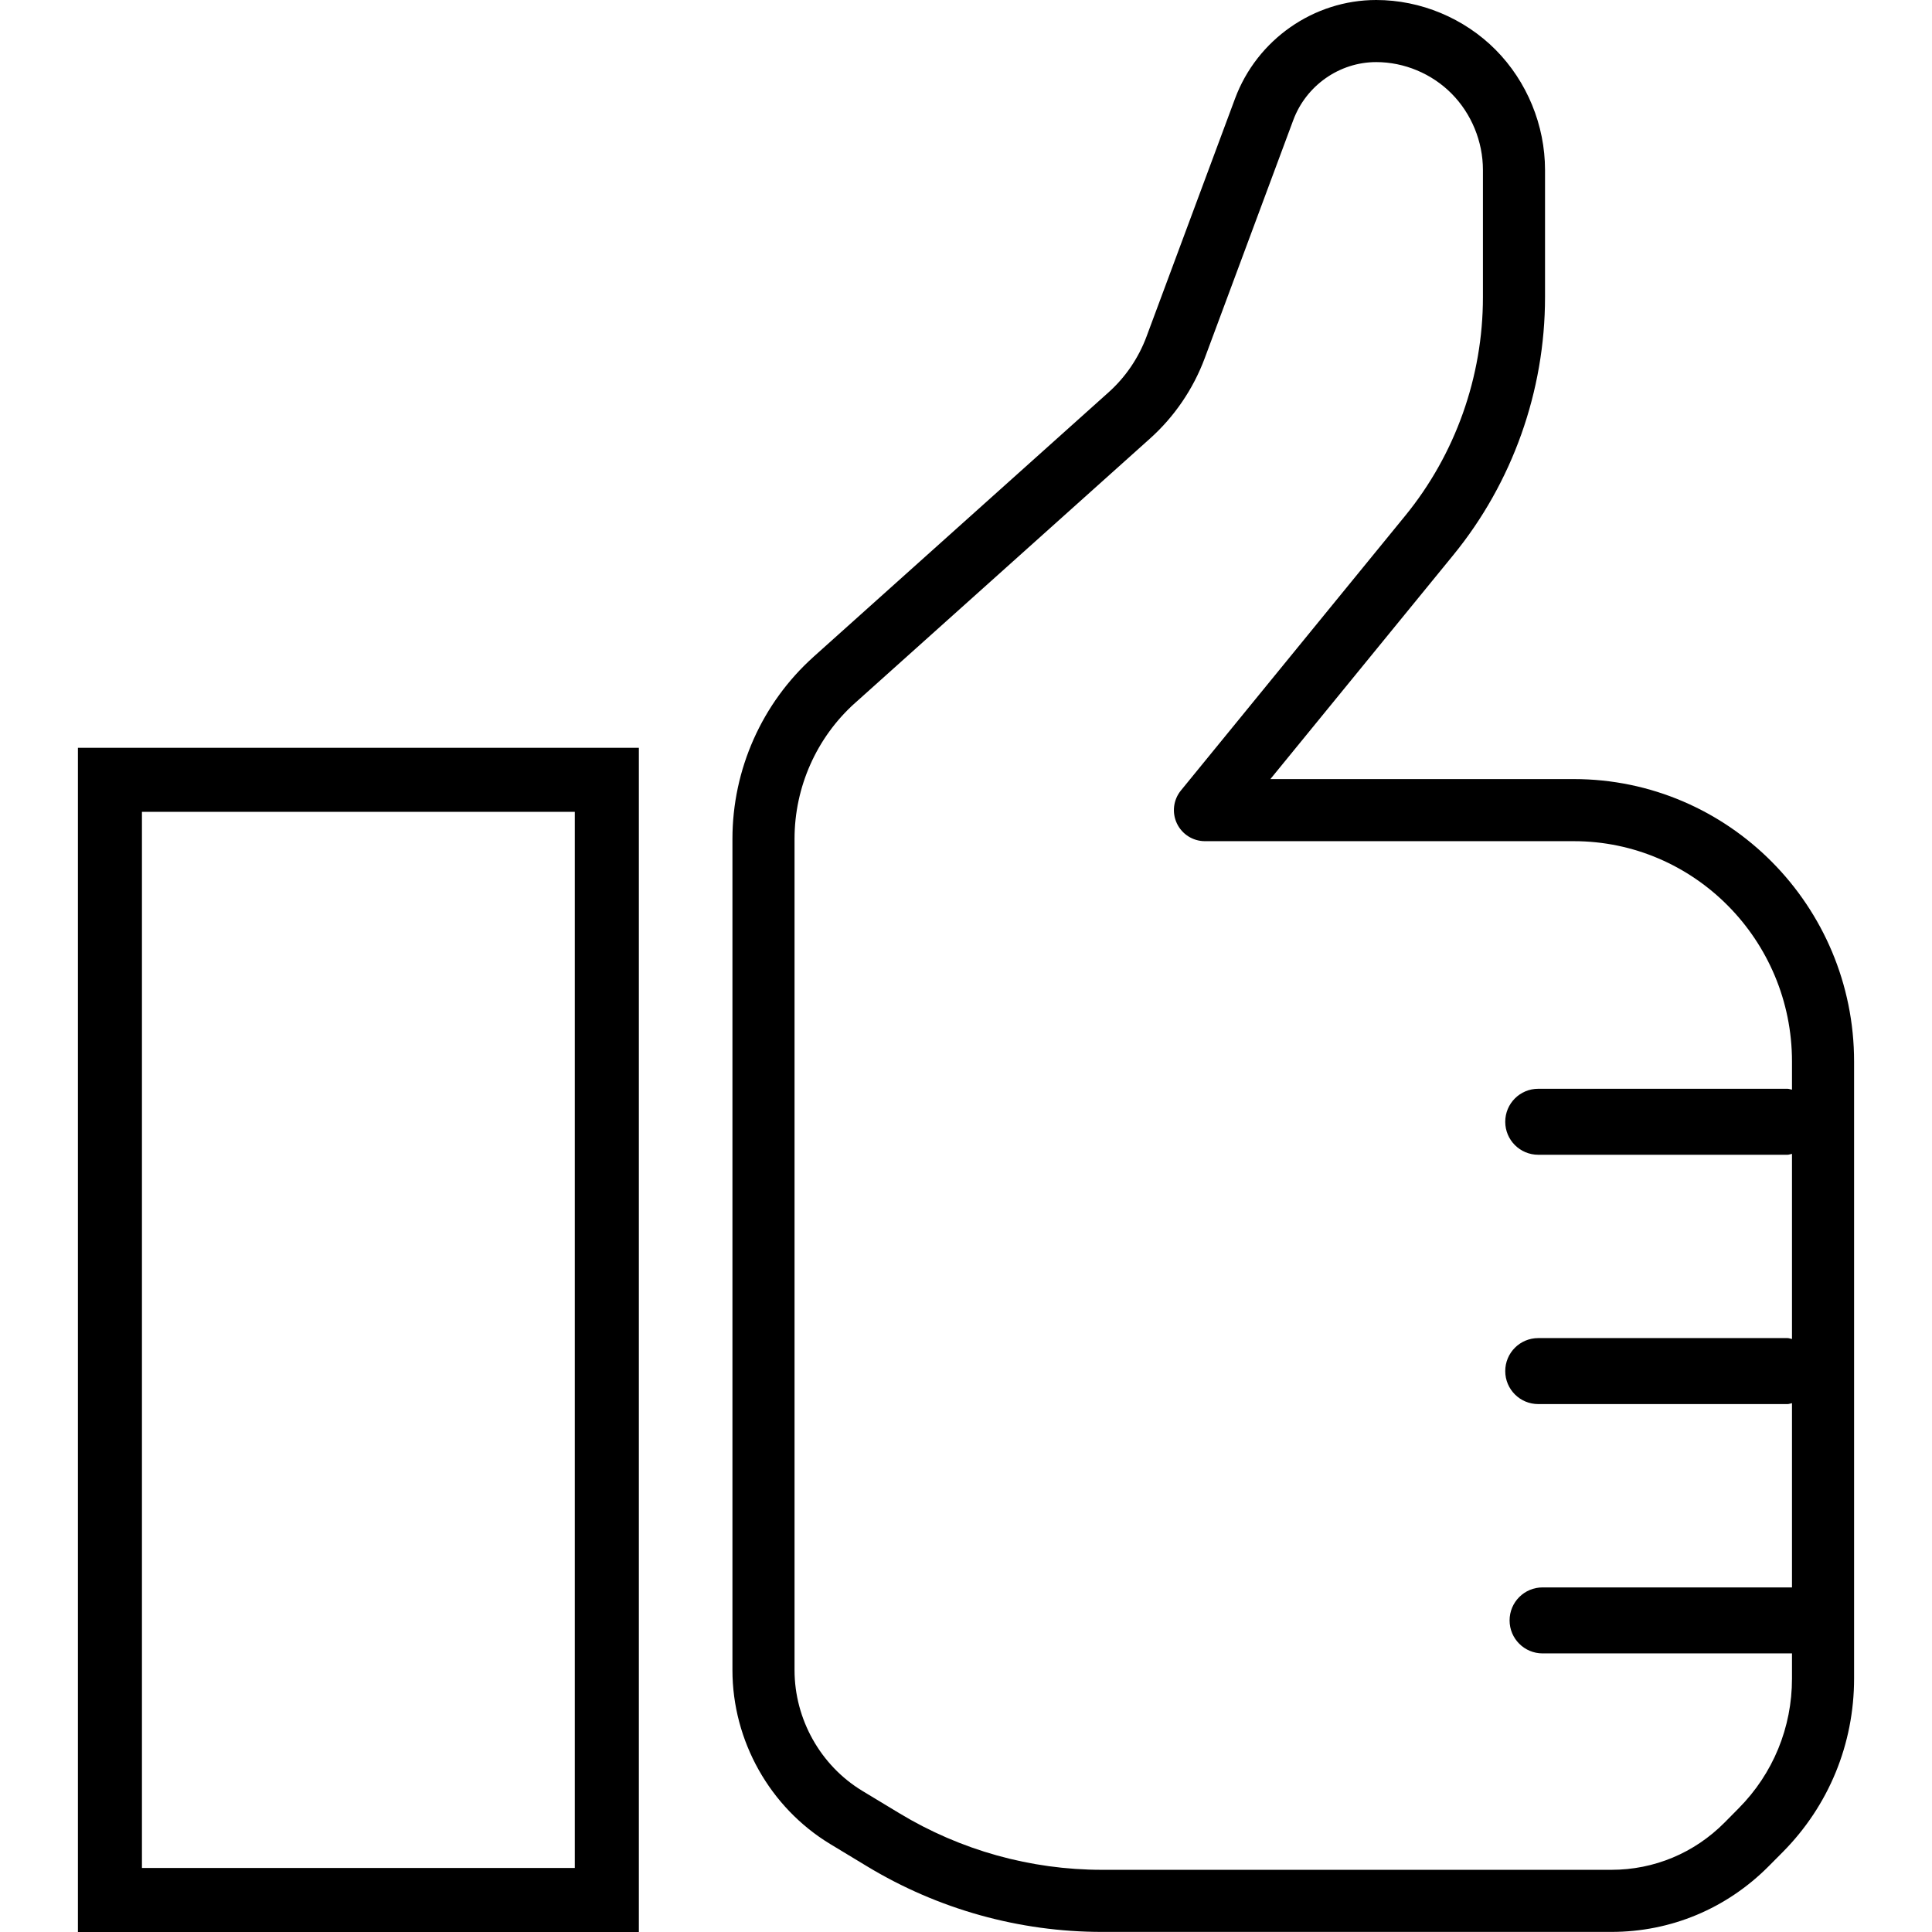
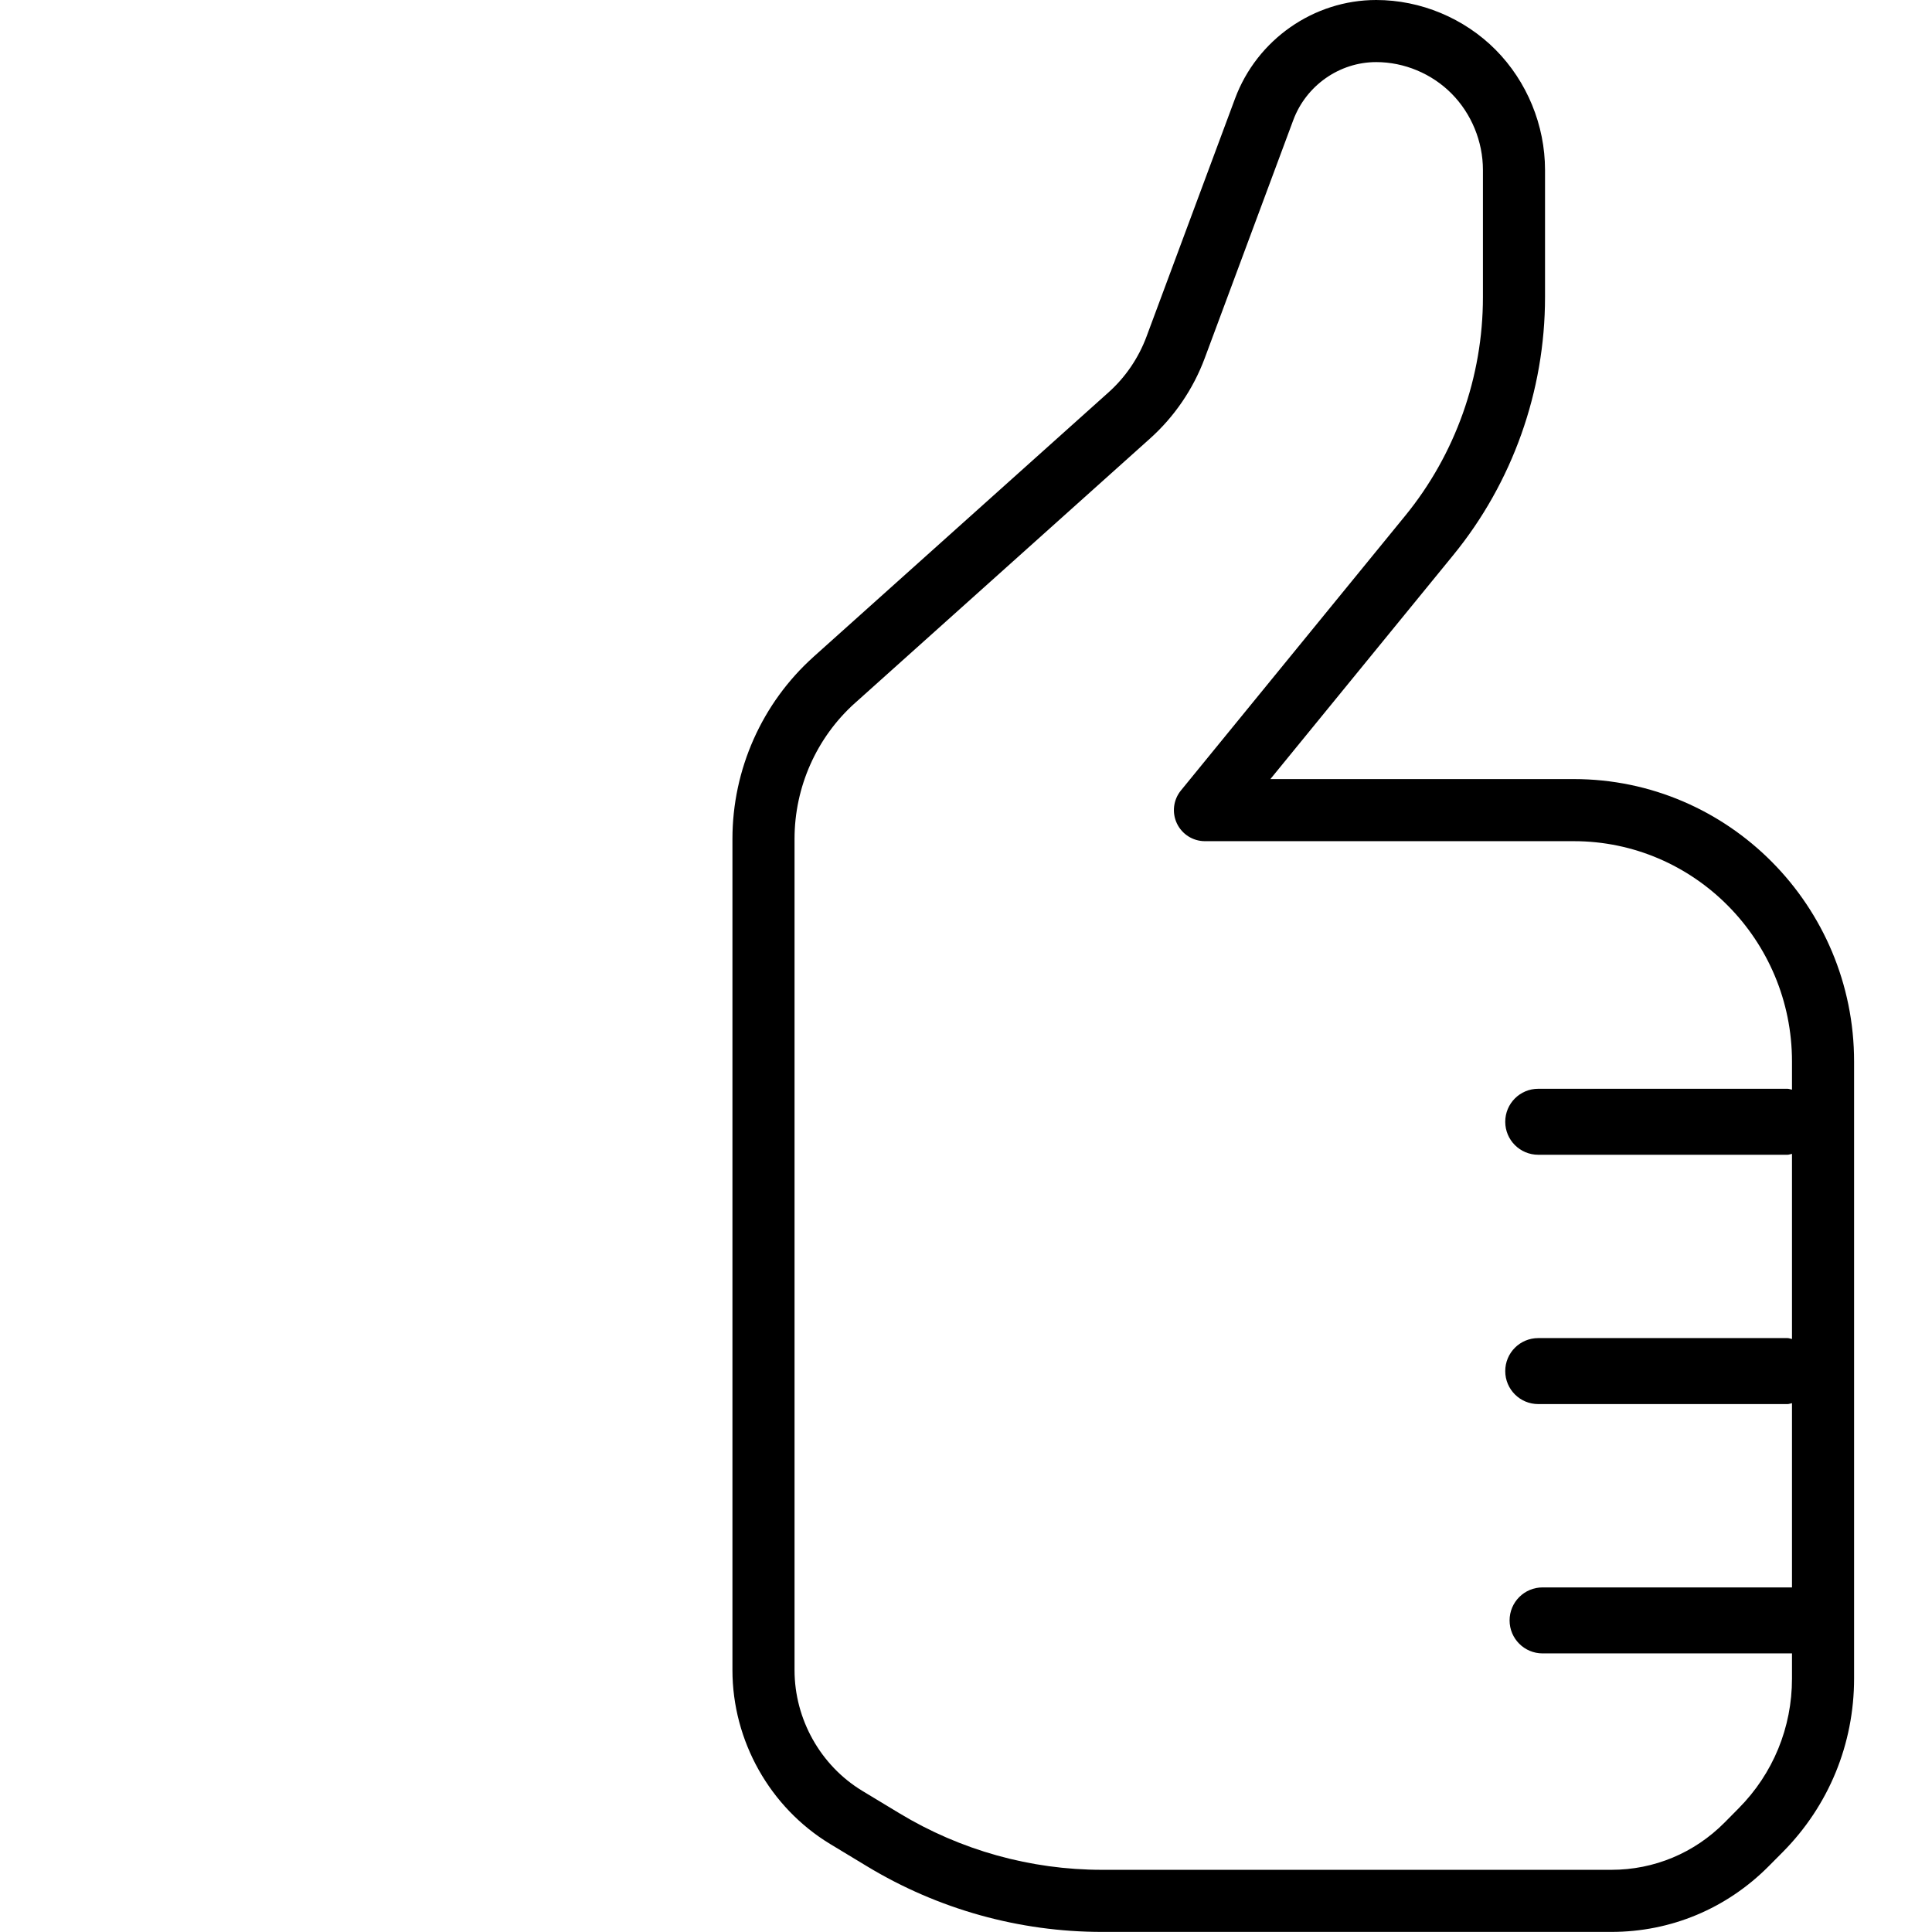
<svg xmlns="http://www.w3.org/2000/svg" fill="#000000" height="800px" width="800px" version="1.1" id="Layer_1" viewBox="0 0 64 64" enable-background="new 0 0 64 64" xml:space="preserve">
  <g id="Like">
    <path d="M52.133,25.808H42.083l6.057-7.418c1.961-2.399,3.041-5.435,3.041-8.545   V5.63c0-1.48-0.596-2.93-1.635-3.979C48.504,0.602,47.061,0,45.589,0   c-2.071,0-3.95,1.312-4.676,3.264L37.98,11.149c-0.263,0.708-0.698,1.347-1.257,1.847   l-9.772,8.76v0.001c-1.708,1.531-2.688,3.73-2.688,6.033v27.533   c0,2.344,1.239,4.551,3.237,5.762l1.227,0.742   c2.348,1.419,5.037,2.17,7.776,2.17h16.877c1.967,0,3.816-0.771,5.213-2.179   l0.465-0.468c1.522-1.536,2.361-3.578,2.361-5.748V35.165   C61.419,30.005,57.254,25.808,52.133,25.808z M57.595,59.903L57.129,60.374   c-1.002,1.01-2.334,1.566-3.748,1.566H36.503c-2.363,0-4.684-0.648-6.711-1.874   l-1.228-0.742c-1.384-0.839-2.244-2.372-2.244-4.001V27.789   c0-1.719,0.731-3.36,2.004-4.502v0.001L38.095,14.528   c0.807-0.723,1.434-1.643,1.813-2.662L42.84,3.982   c0.428-1.152,1.532-1.925,2.748-1.925c0.928,0,1.84,0.381,2.497,1.043   c0.66,0.666,1.039,1.589,1.039,2.53v4.215c0,2.637-0.915,5.21-2.578,7.244   L39.119,26.186c-0.251,0.308-0.303,0.732-0.133,1.091   c0.17,0.359,0.532,0.588,0.929,0.588h12.218c3.986,0,7.229,3.274,7.229,7.3   v0.932c-0.051-0.007-0.096-0.03-0.148-0.03h-8.258   c-0.604,0-1.093,0.489-1.093,1.093s0.489,1.093,1.093,1.093h8.258   c0.053,0,0.098-0.023,0.148-0.03v6.133c-0.051-0.007-0.096-0.03-0.148-0.03   h-8.258c-0.604,0-1.093,0.489-1.093,1.093c0,0.604,0.489,1.093,1.093,1.093h8.258   c0.053,0,0.098-0.023,0.148-0.03v6.104c-0.001,0-0.003-0.001-0.004-0.001h-8.258   c-0.604,0-1.093,0.489-1.093,1.093c0,0.604,0.489,1.093,1.093,1.093h8.258   c0.001,0,0.003-0.001,0.004-0.001v0.833C59.363,57.225,58.736,58.753,57.595,59.903z" />
-     <path d="M2.581,64h18.582v-39.228H2.581V64z M4.702,26.893h14.339v34.986H4.702V26.893z" />
  </g>
</svg>